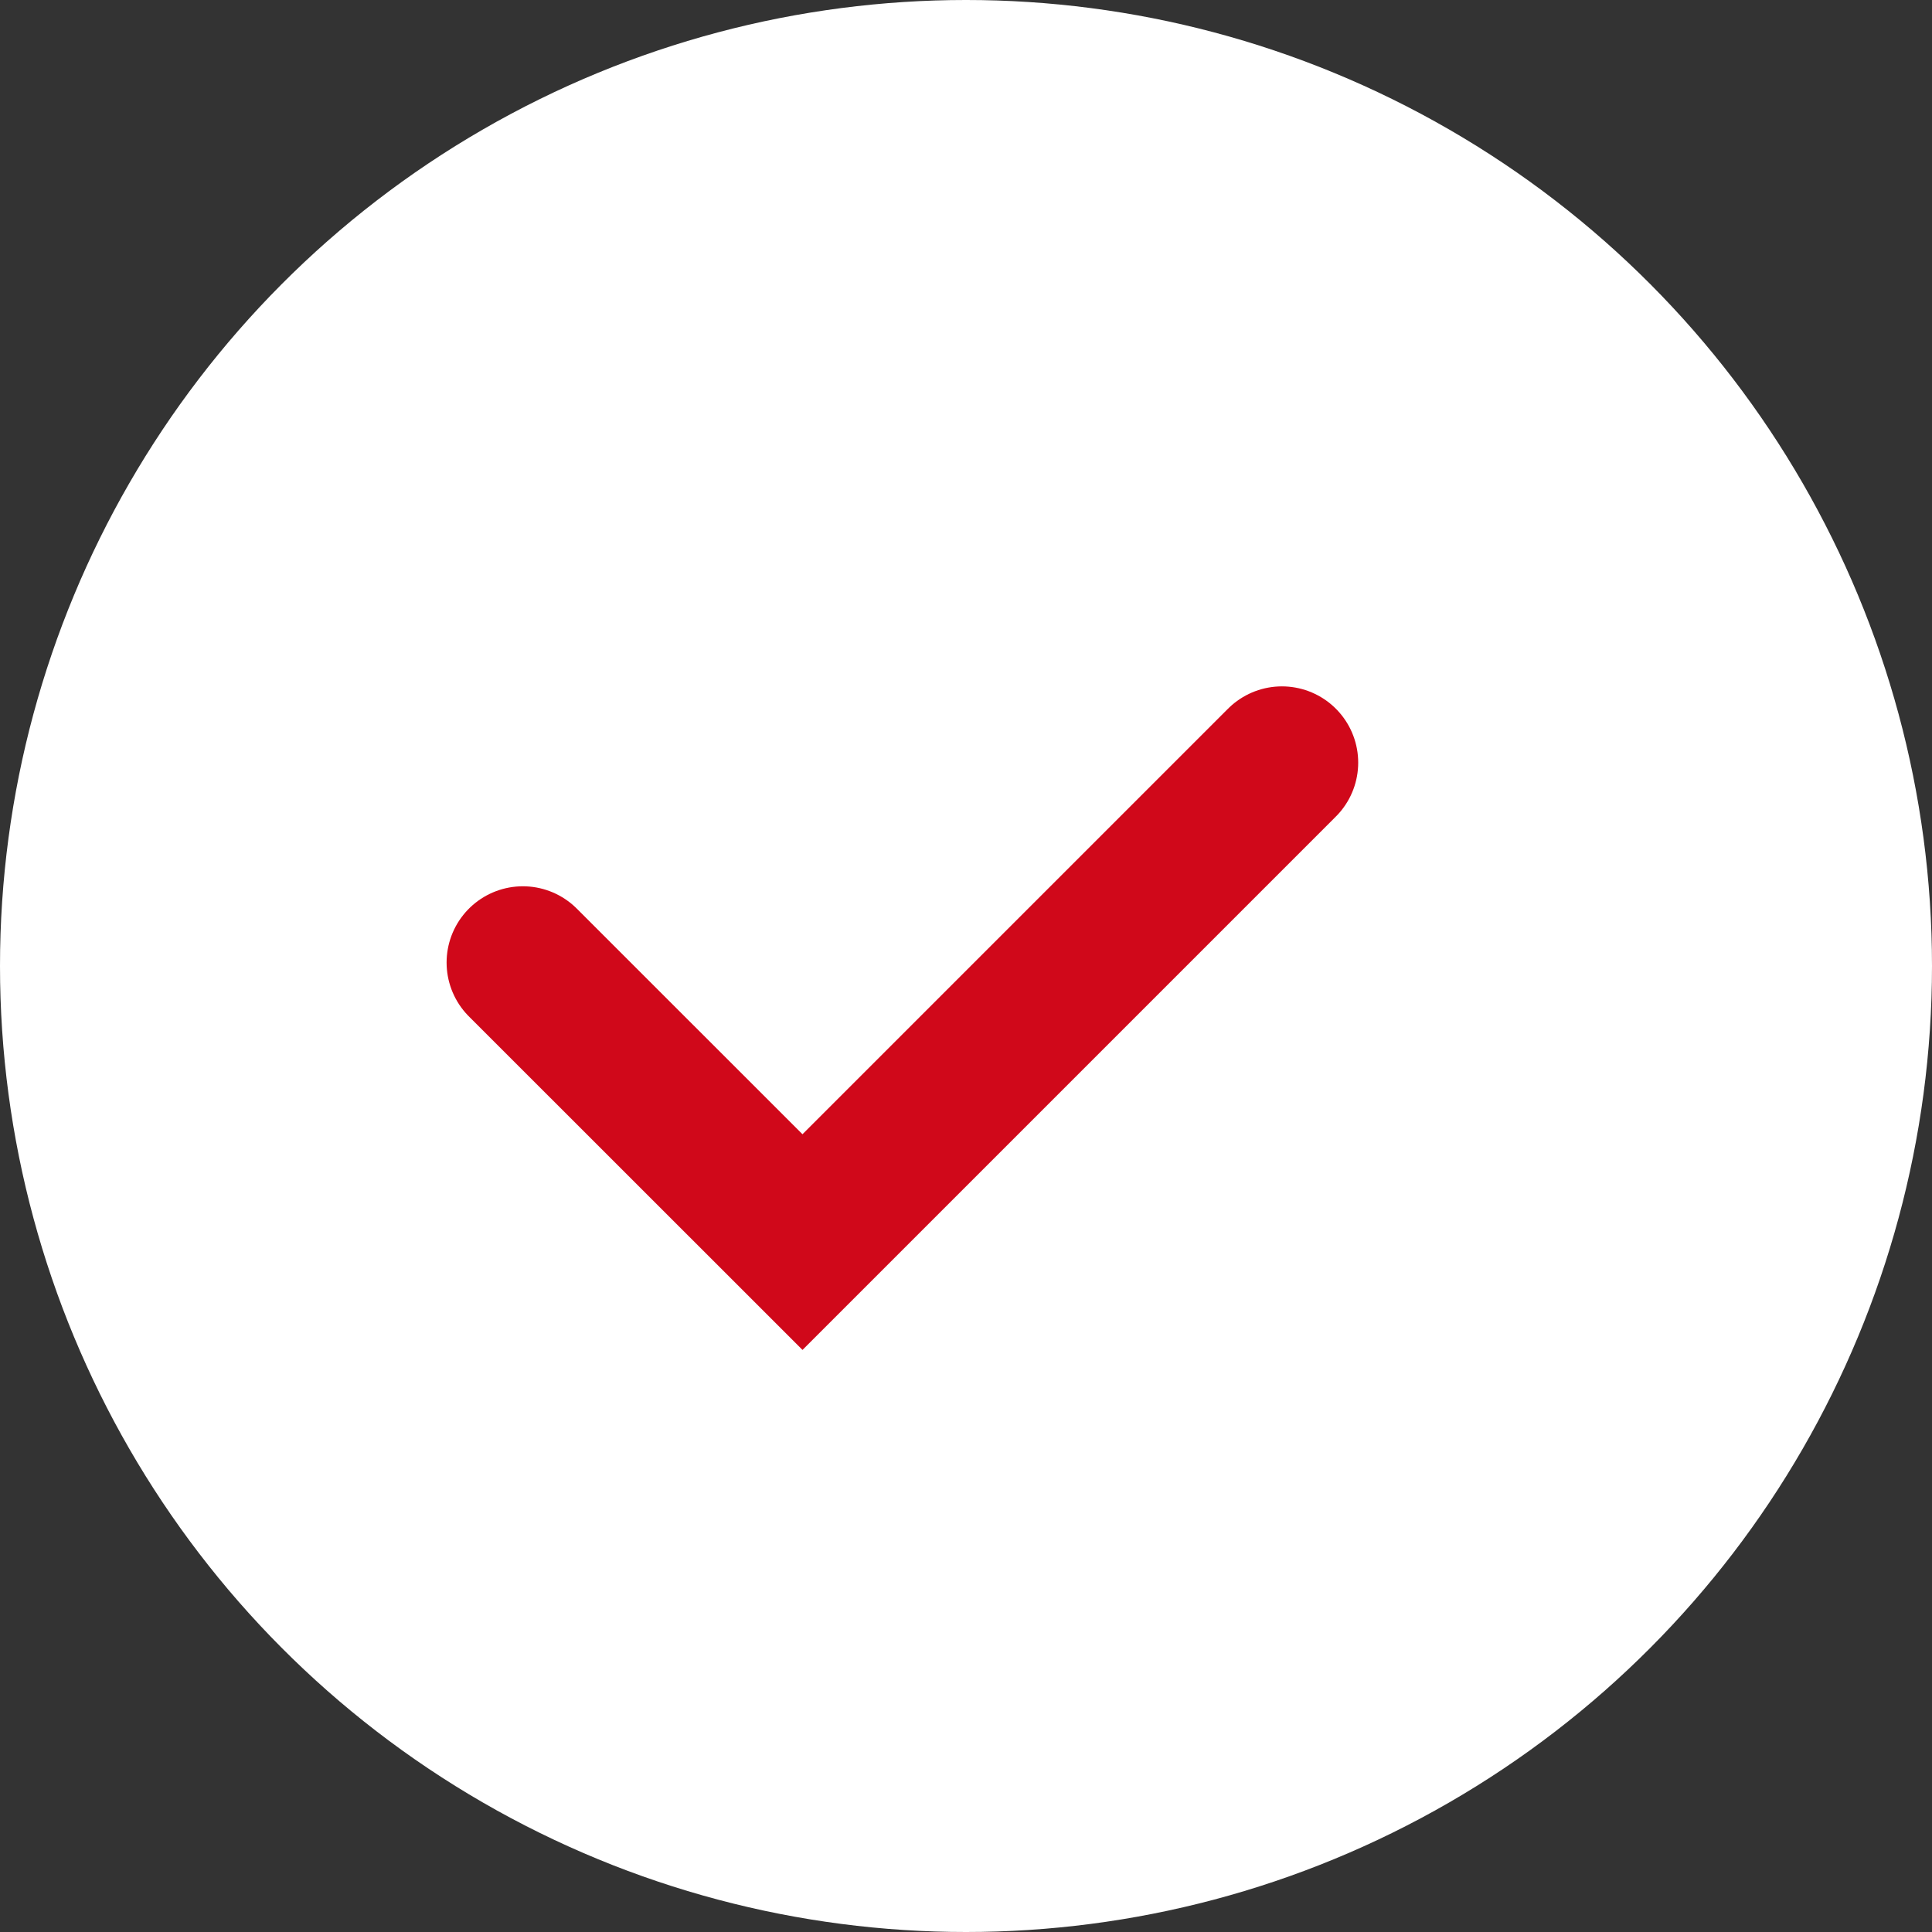
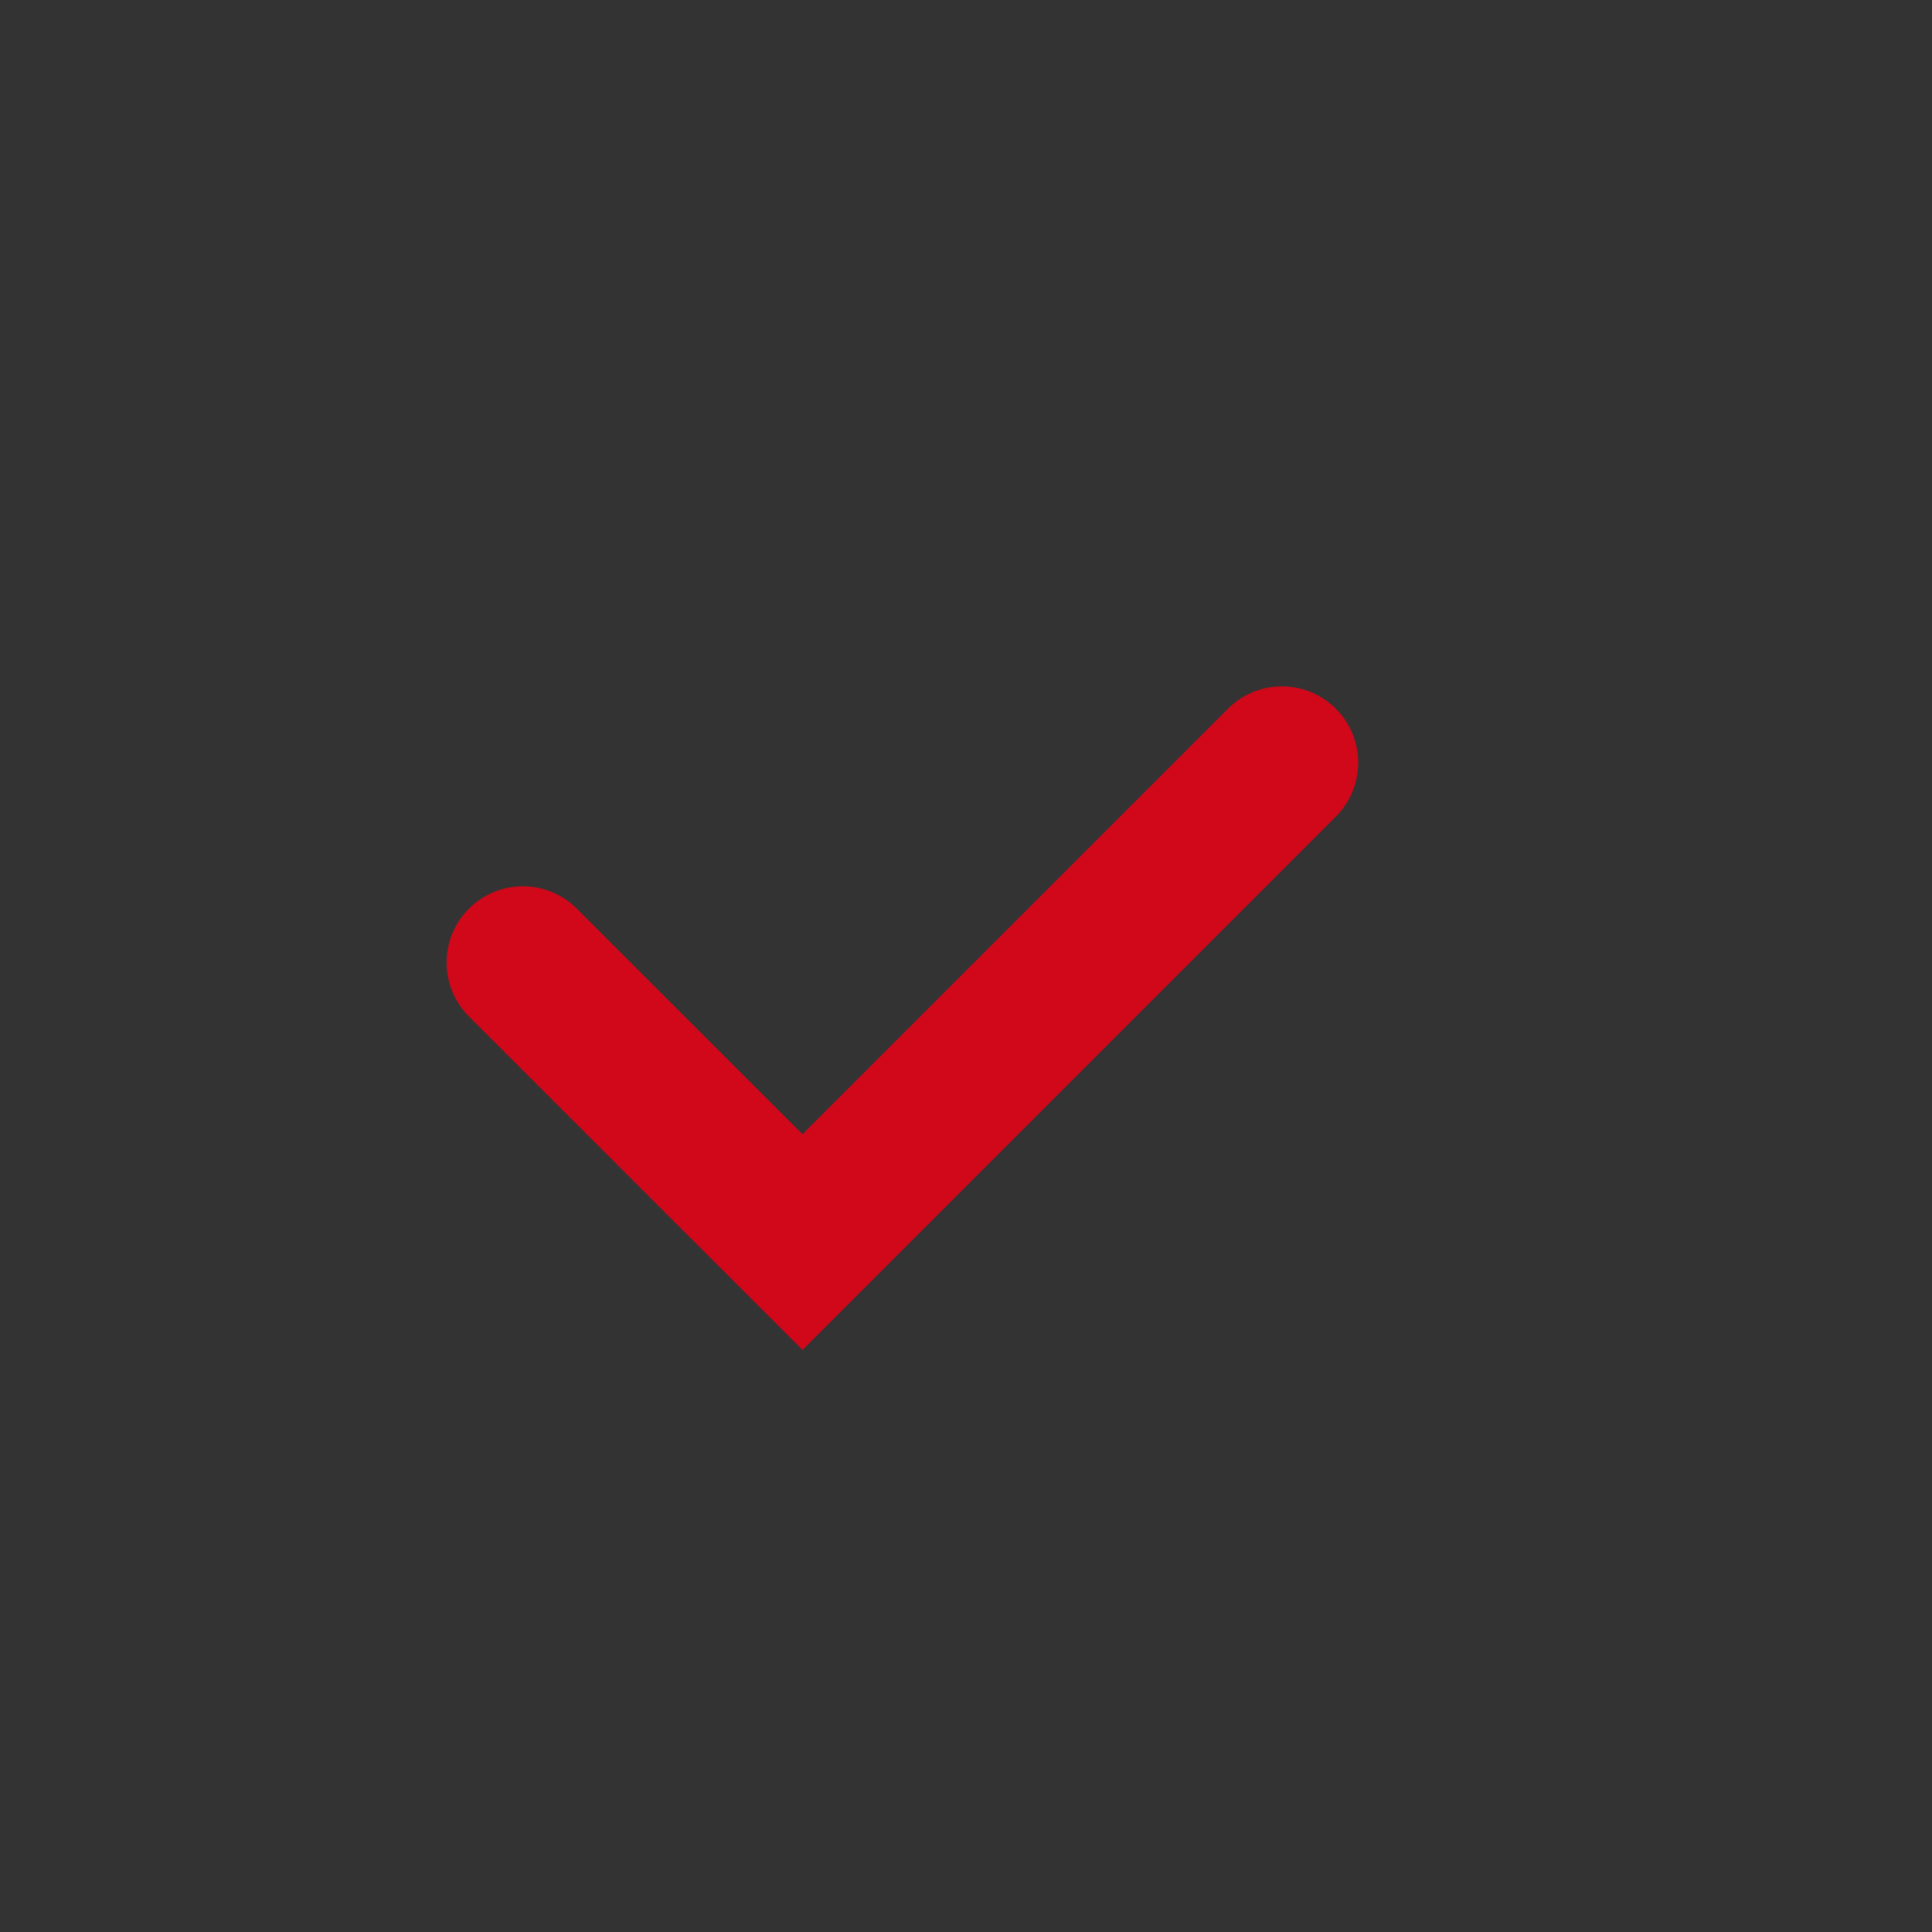
<svg xmlns="http://www.w3.org/2000/svg" width="19" height="19" viewBox="0 0 19 19">
  <rect x="0" y="0" width="19" height="19" fill="#333333" stroke="none" />
  <defs>
    <style>.a{fill:#fff;}.b{fill:none;stroke:#d0081a;stroke-linecap:round;stroke-width:1.5px;}</style>
  </defs>
  <g transform="translate(-0.245)">
-     <circle class="a" cx="9.5" cy="9.5" r="9.5" transform="translate(0.245)" />
    <path class="b" d="M3377.4-58.425l2.75,2.749,4.715-4.715" transform="translate(-3372.013 67.891)" />
  </g>
</svg>